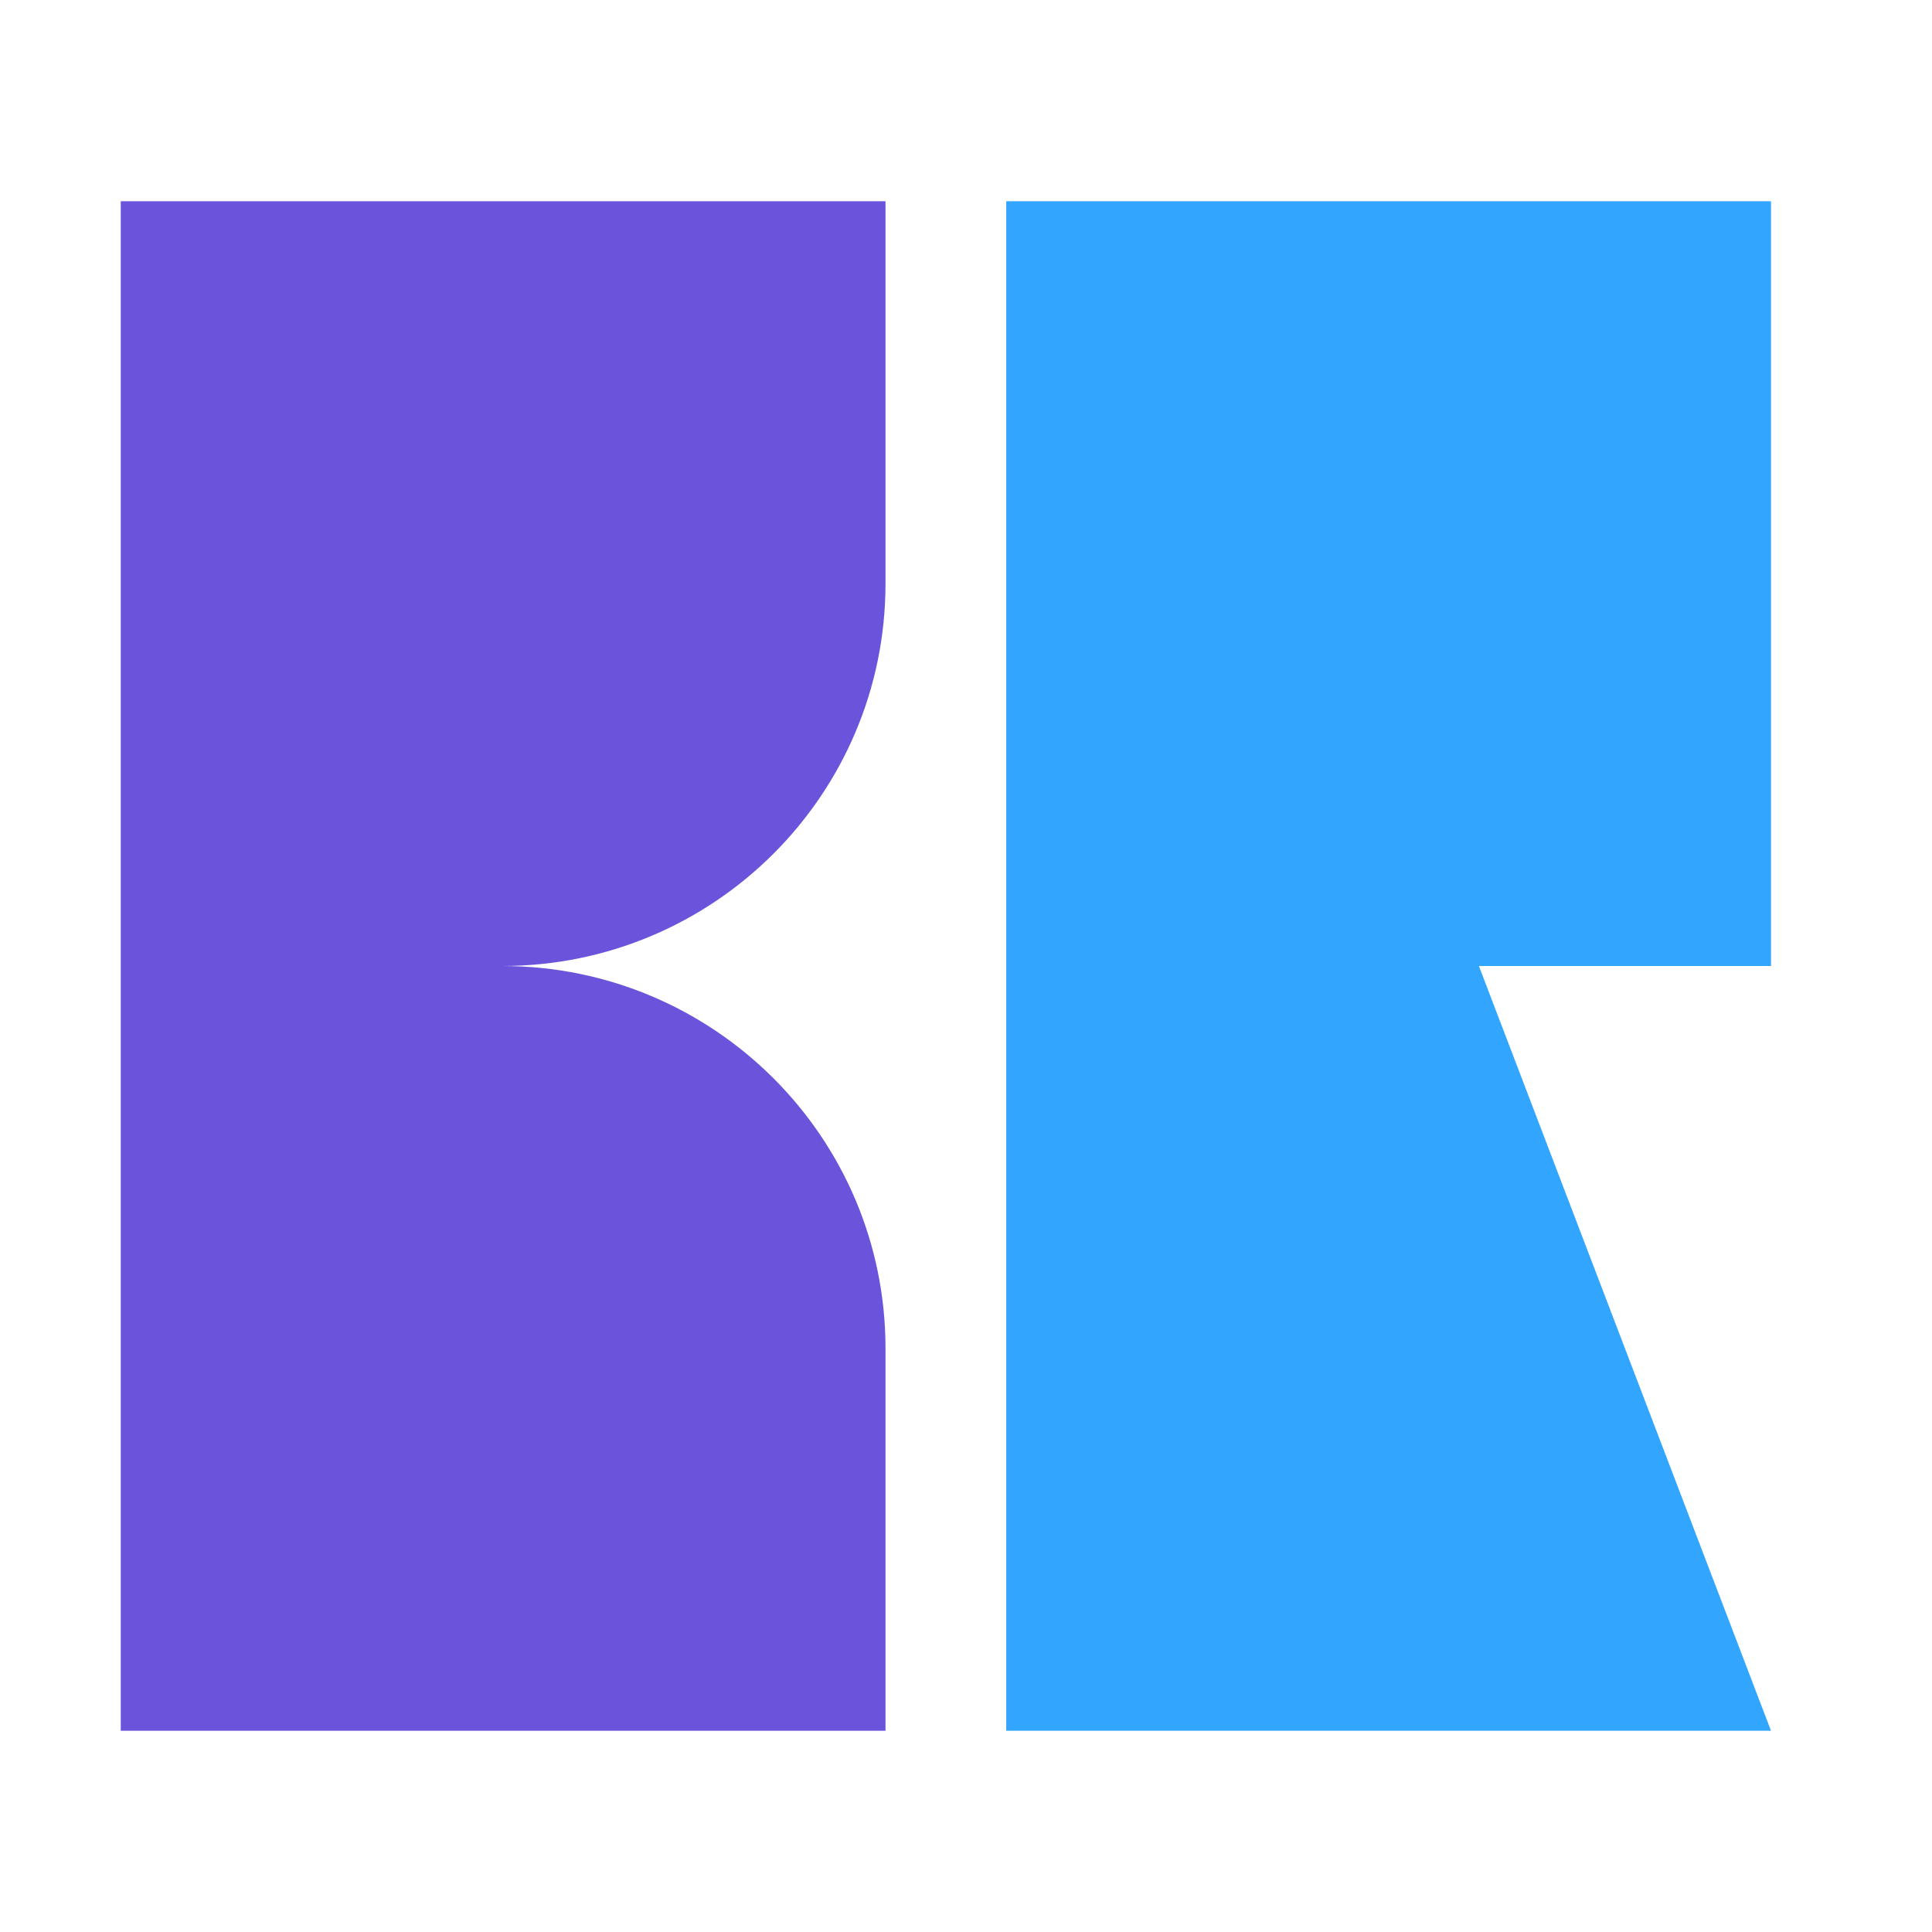
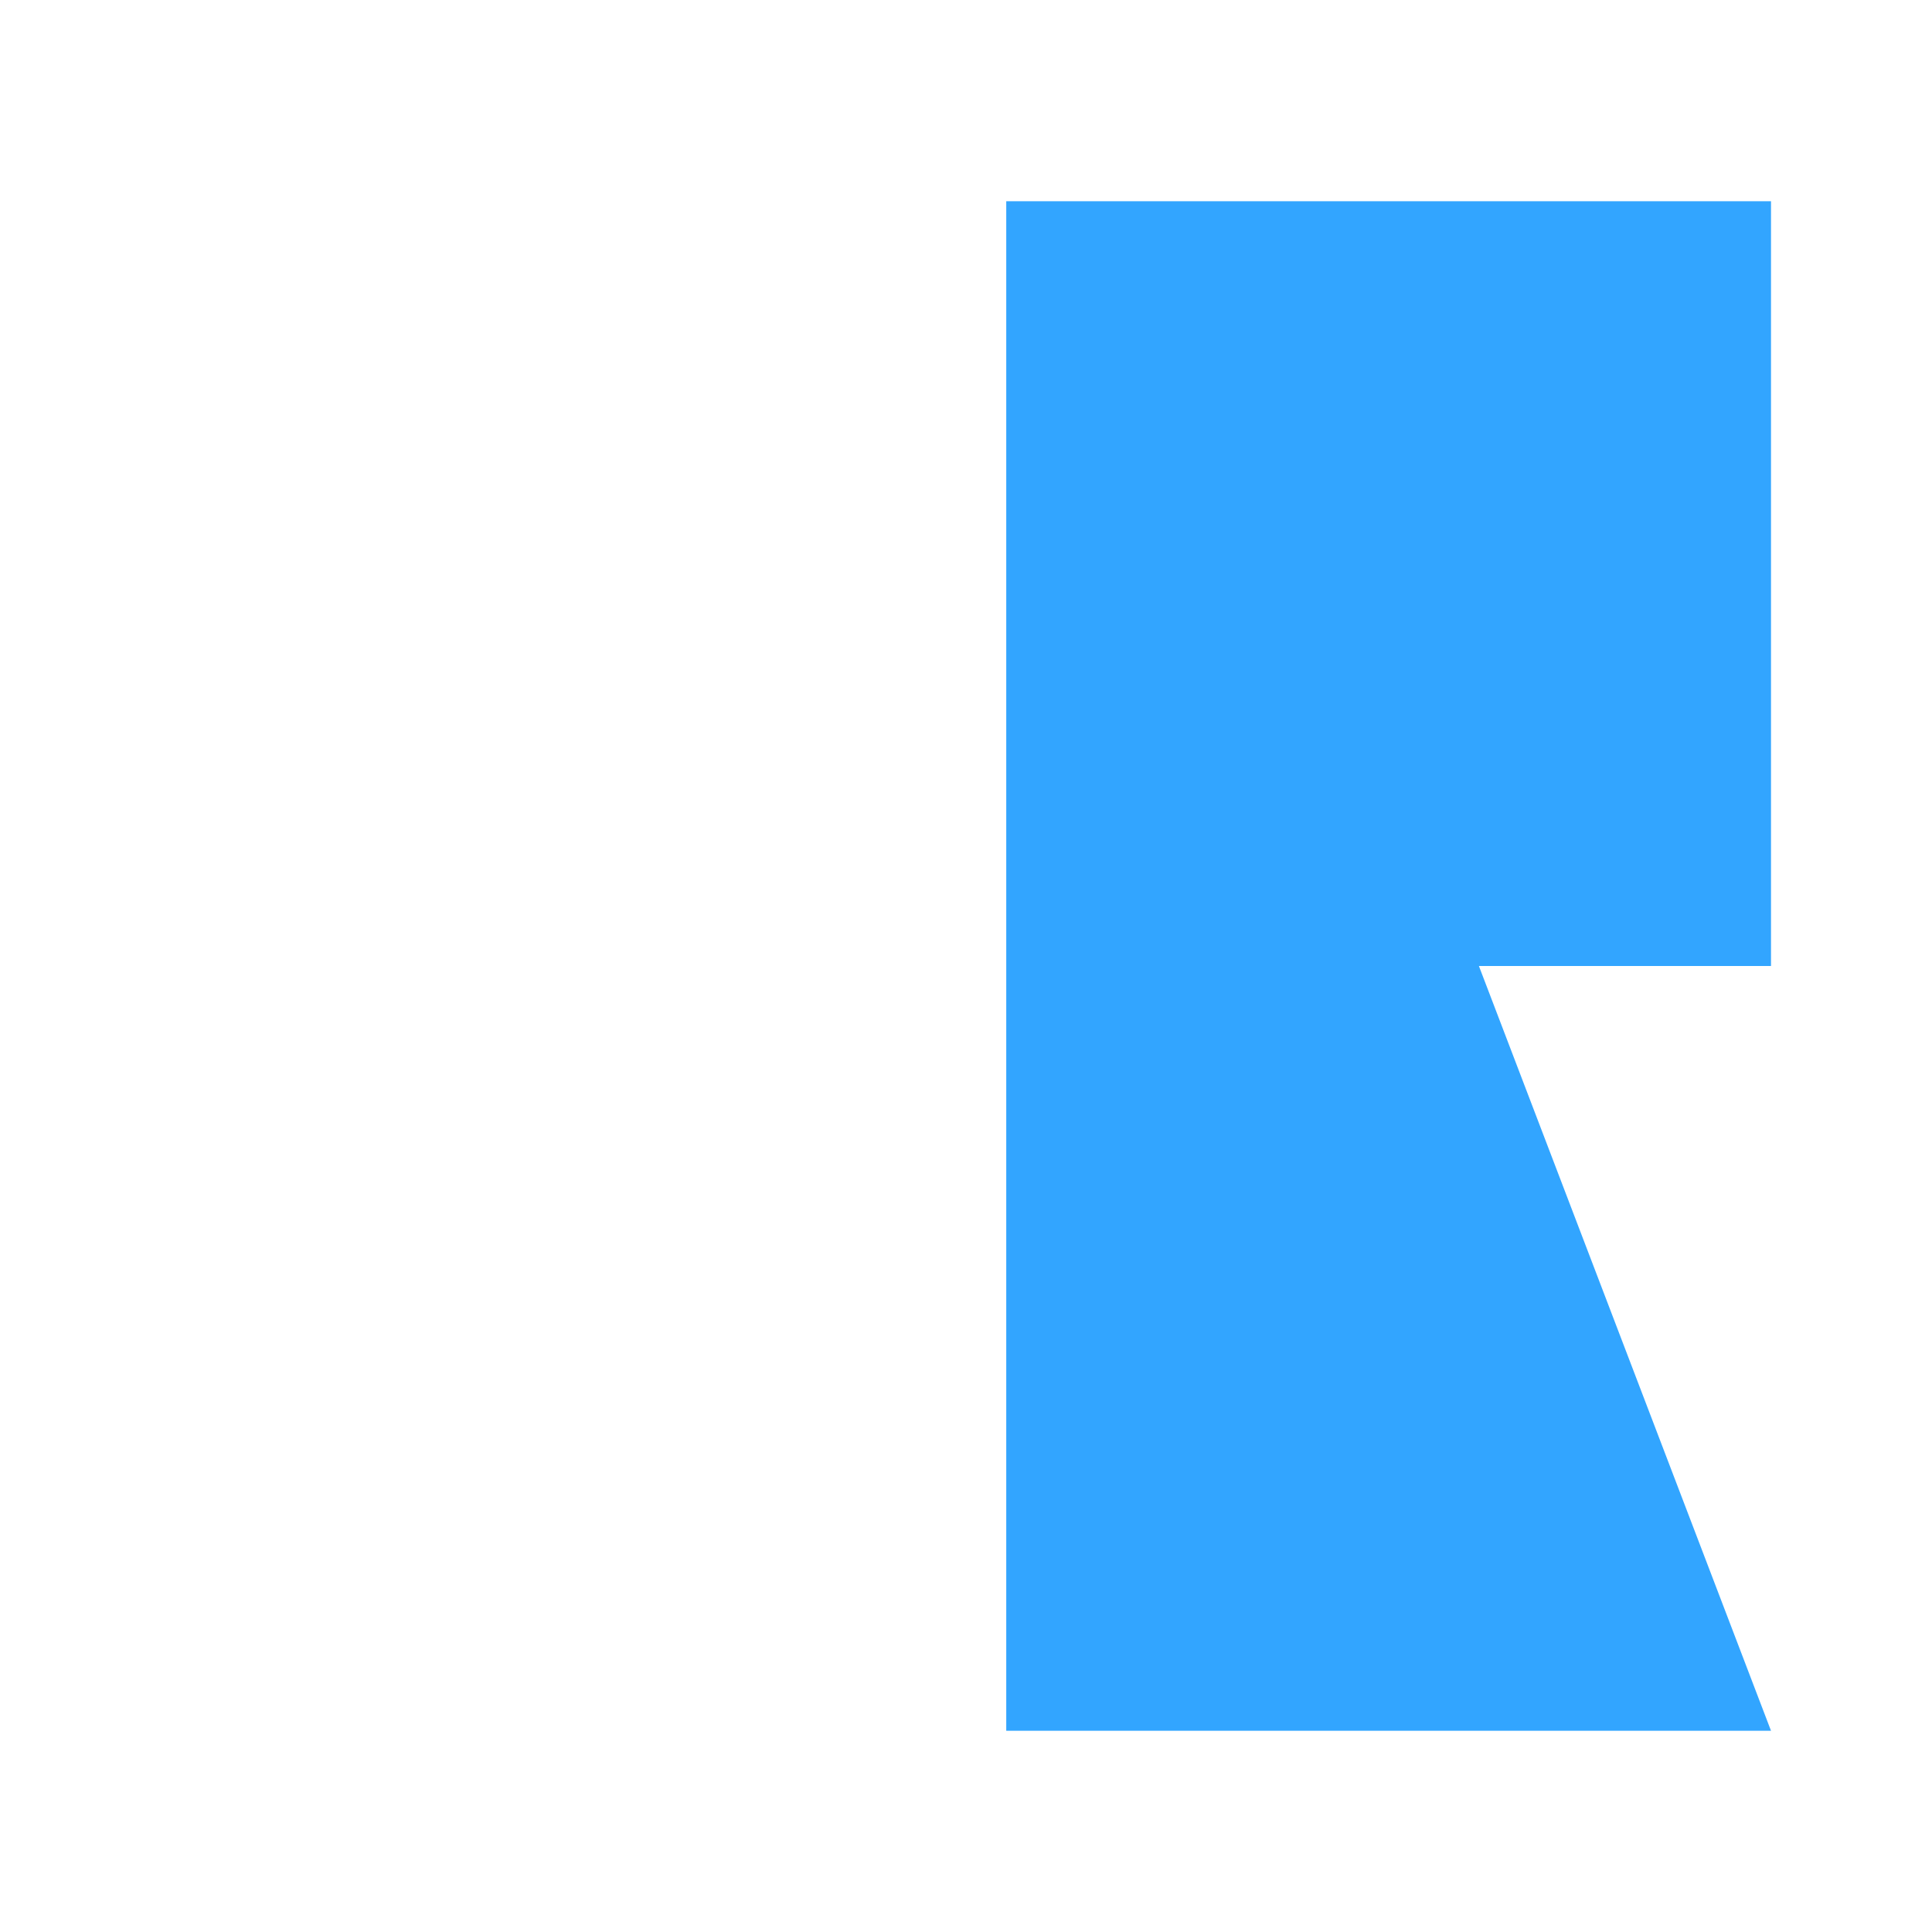
<svg xmlns="http://www.w3.org/2000/svg" fill="none" viewBox="0 0 48 48" height="48" width="48">
  <path fill="#32A5FF" d="M44 5H25V24V43H44L36.743 24H44V5Z" />
-   <path fill="#6B53DC" d="M22 14.5V5H3V24V43H22V33.5C22 28.254 17.734 24 12.475 24C17.734 24 22 19.746 22 14.5Z" />
</svg>